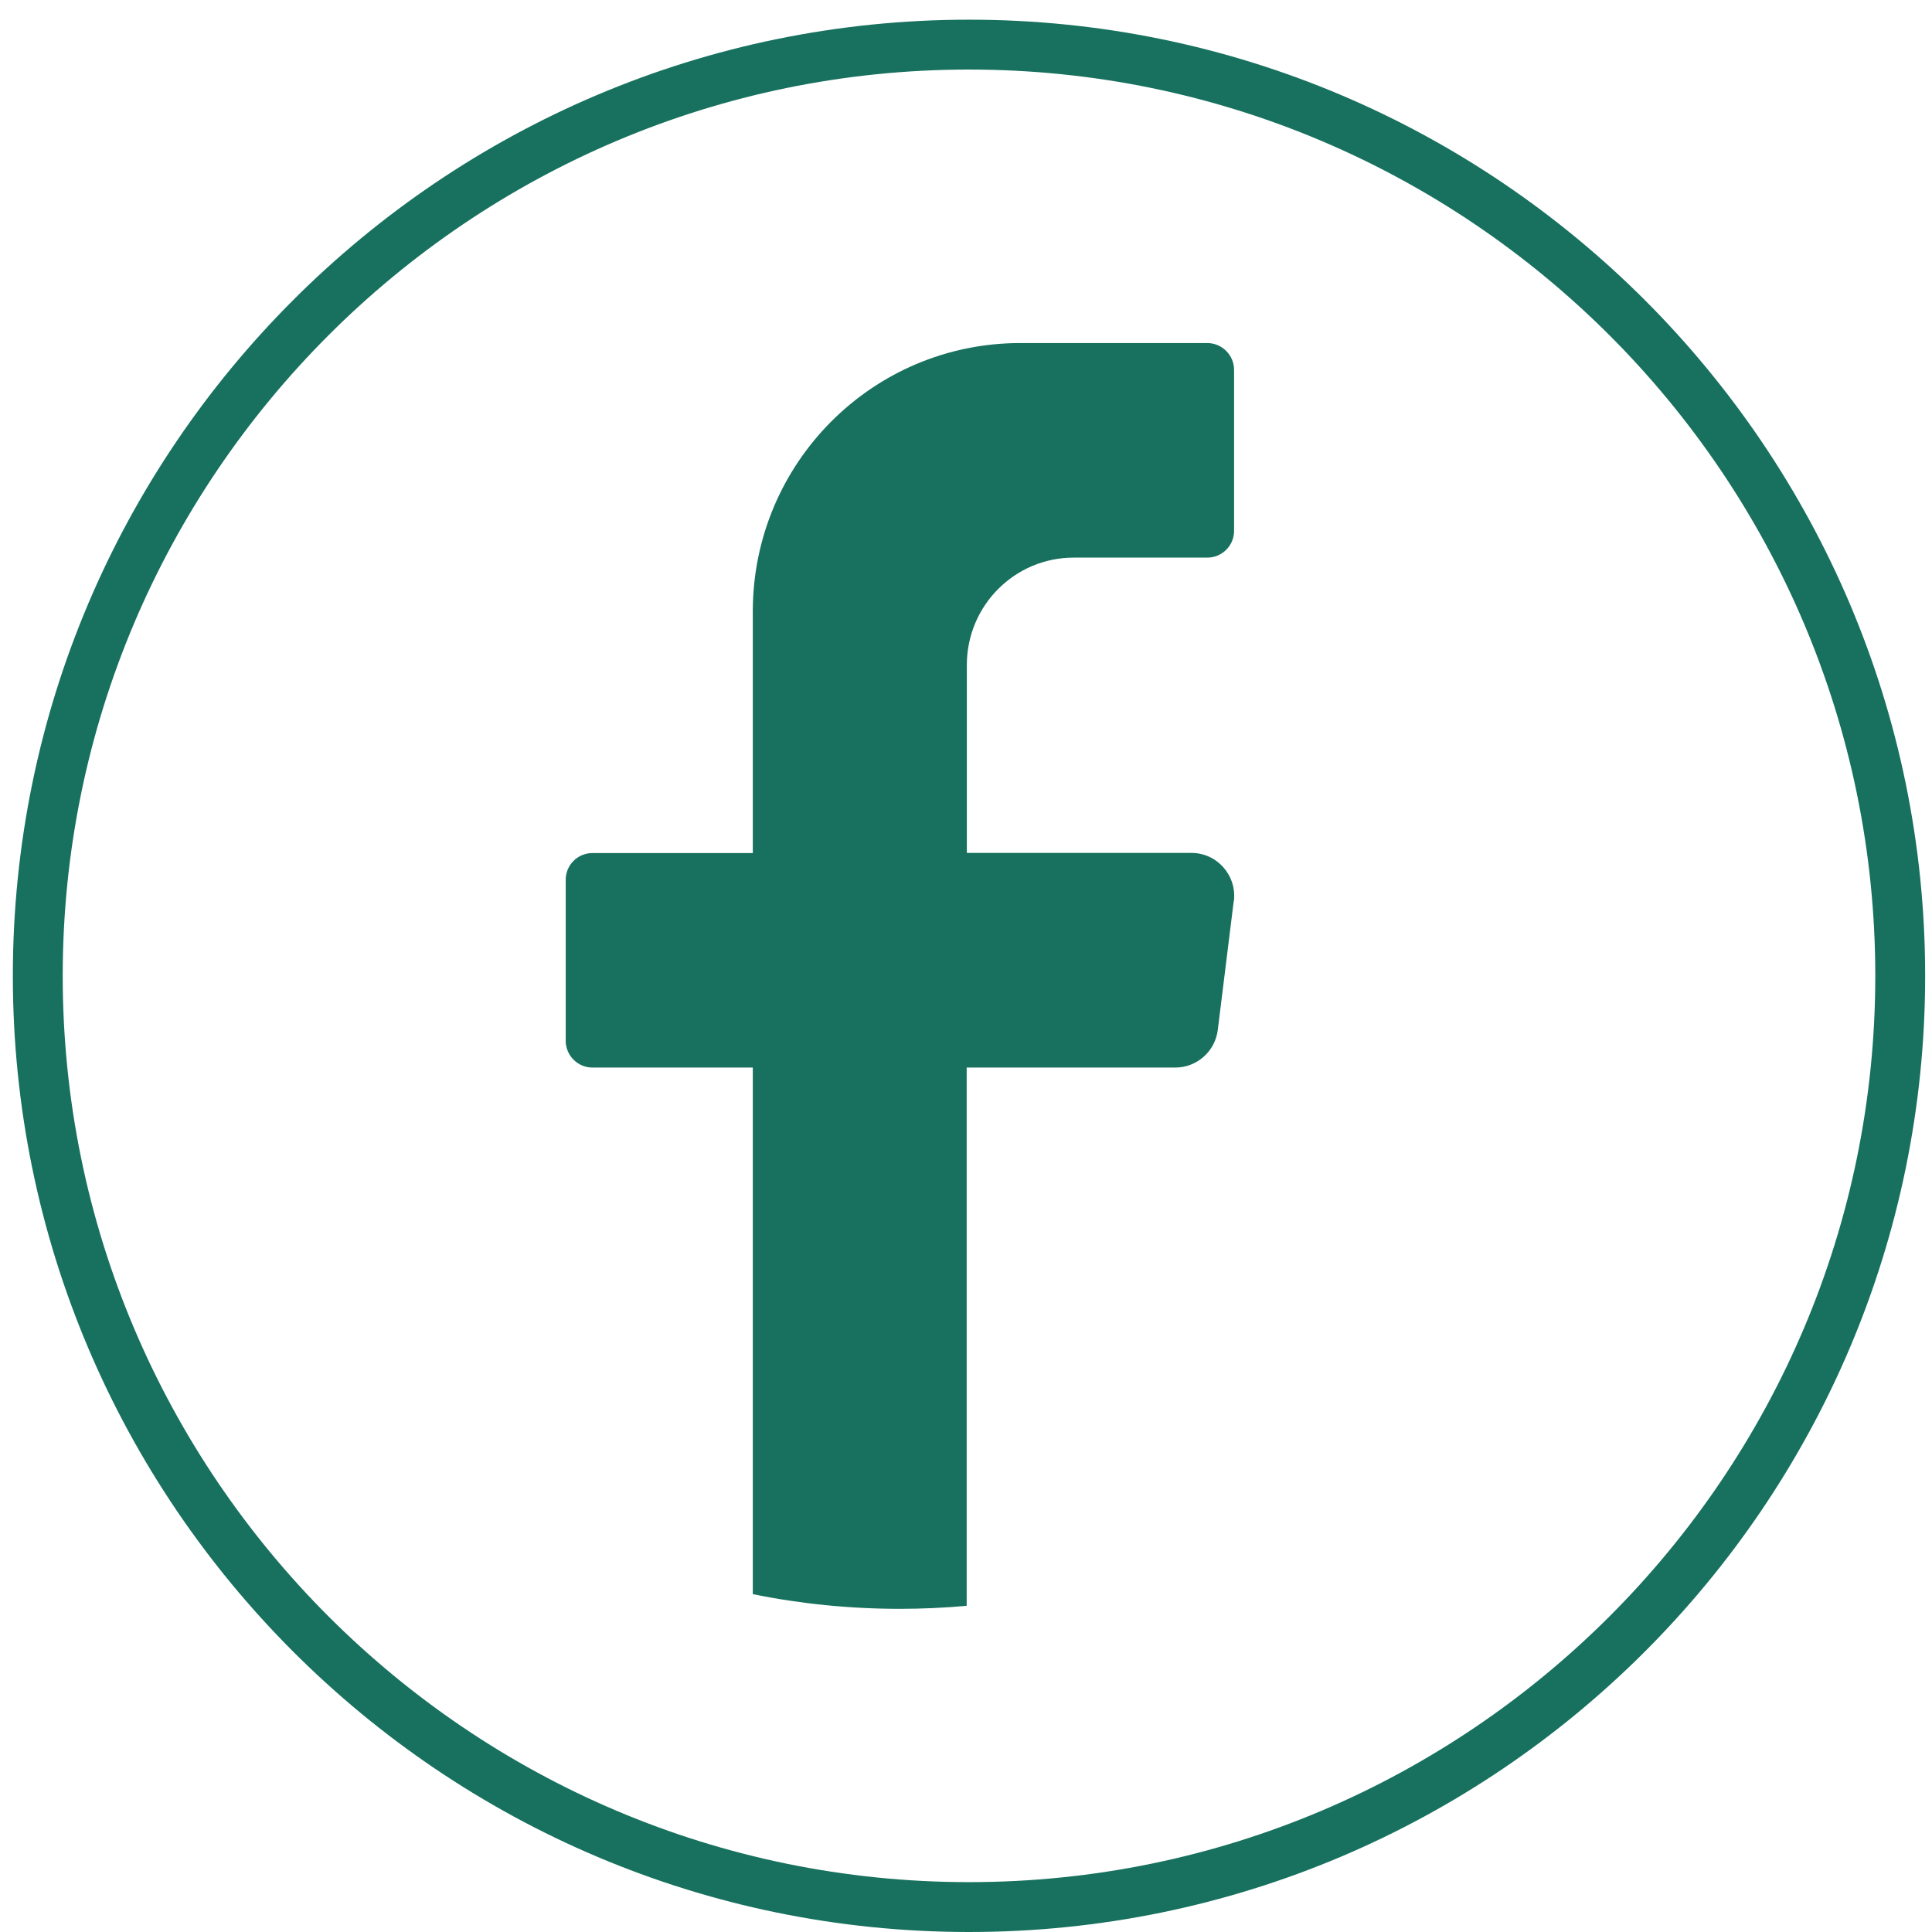
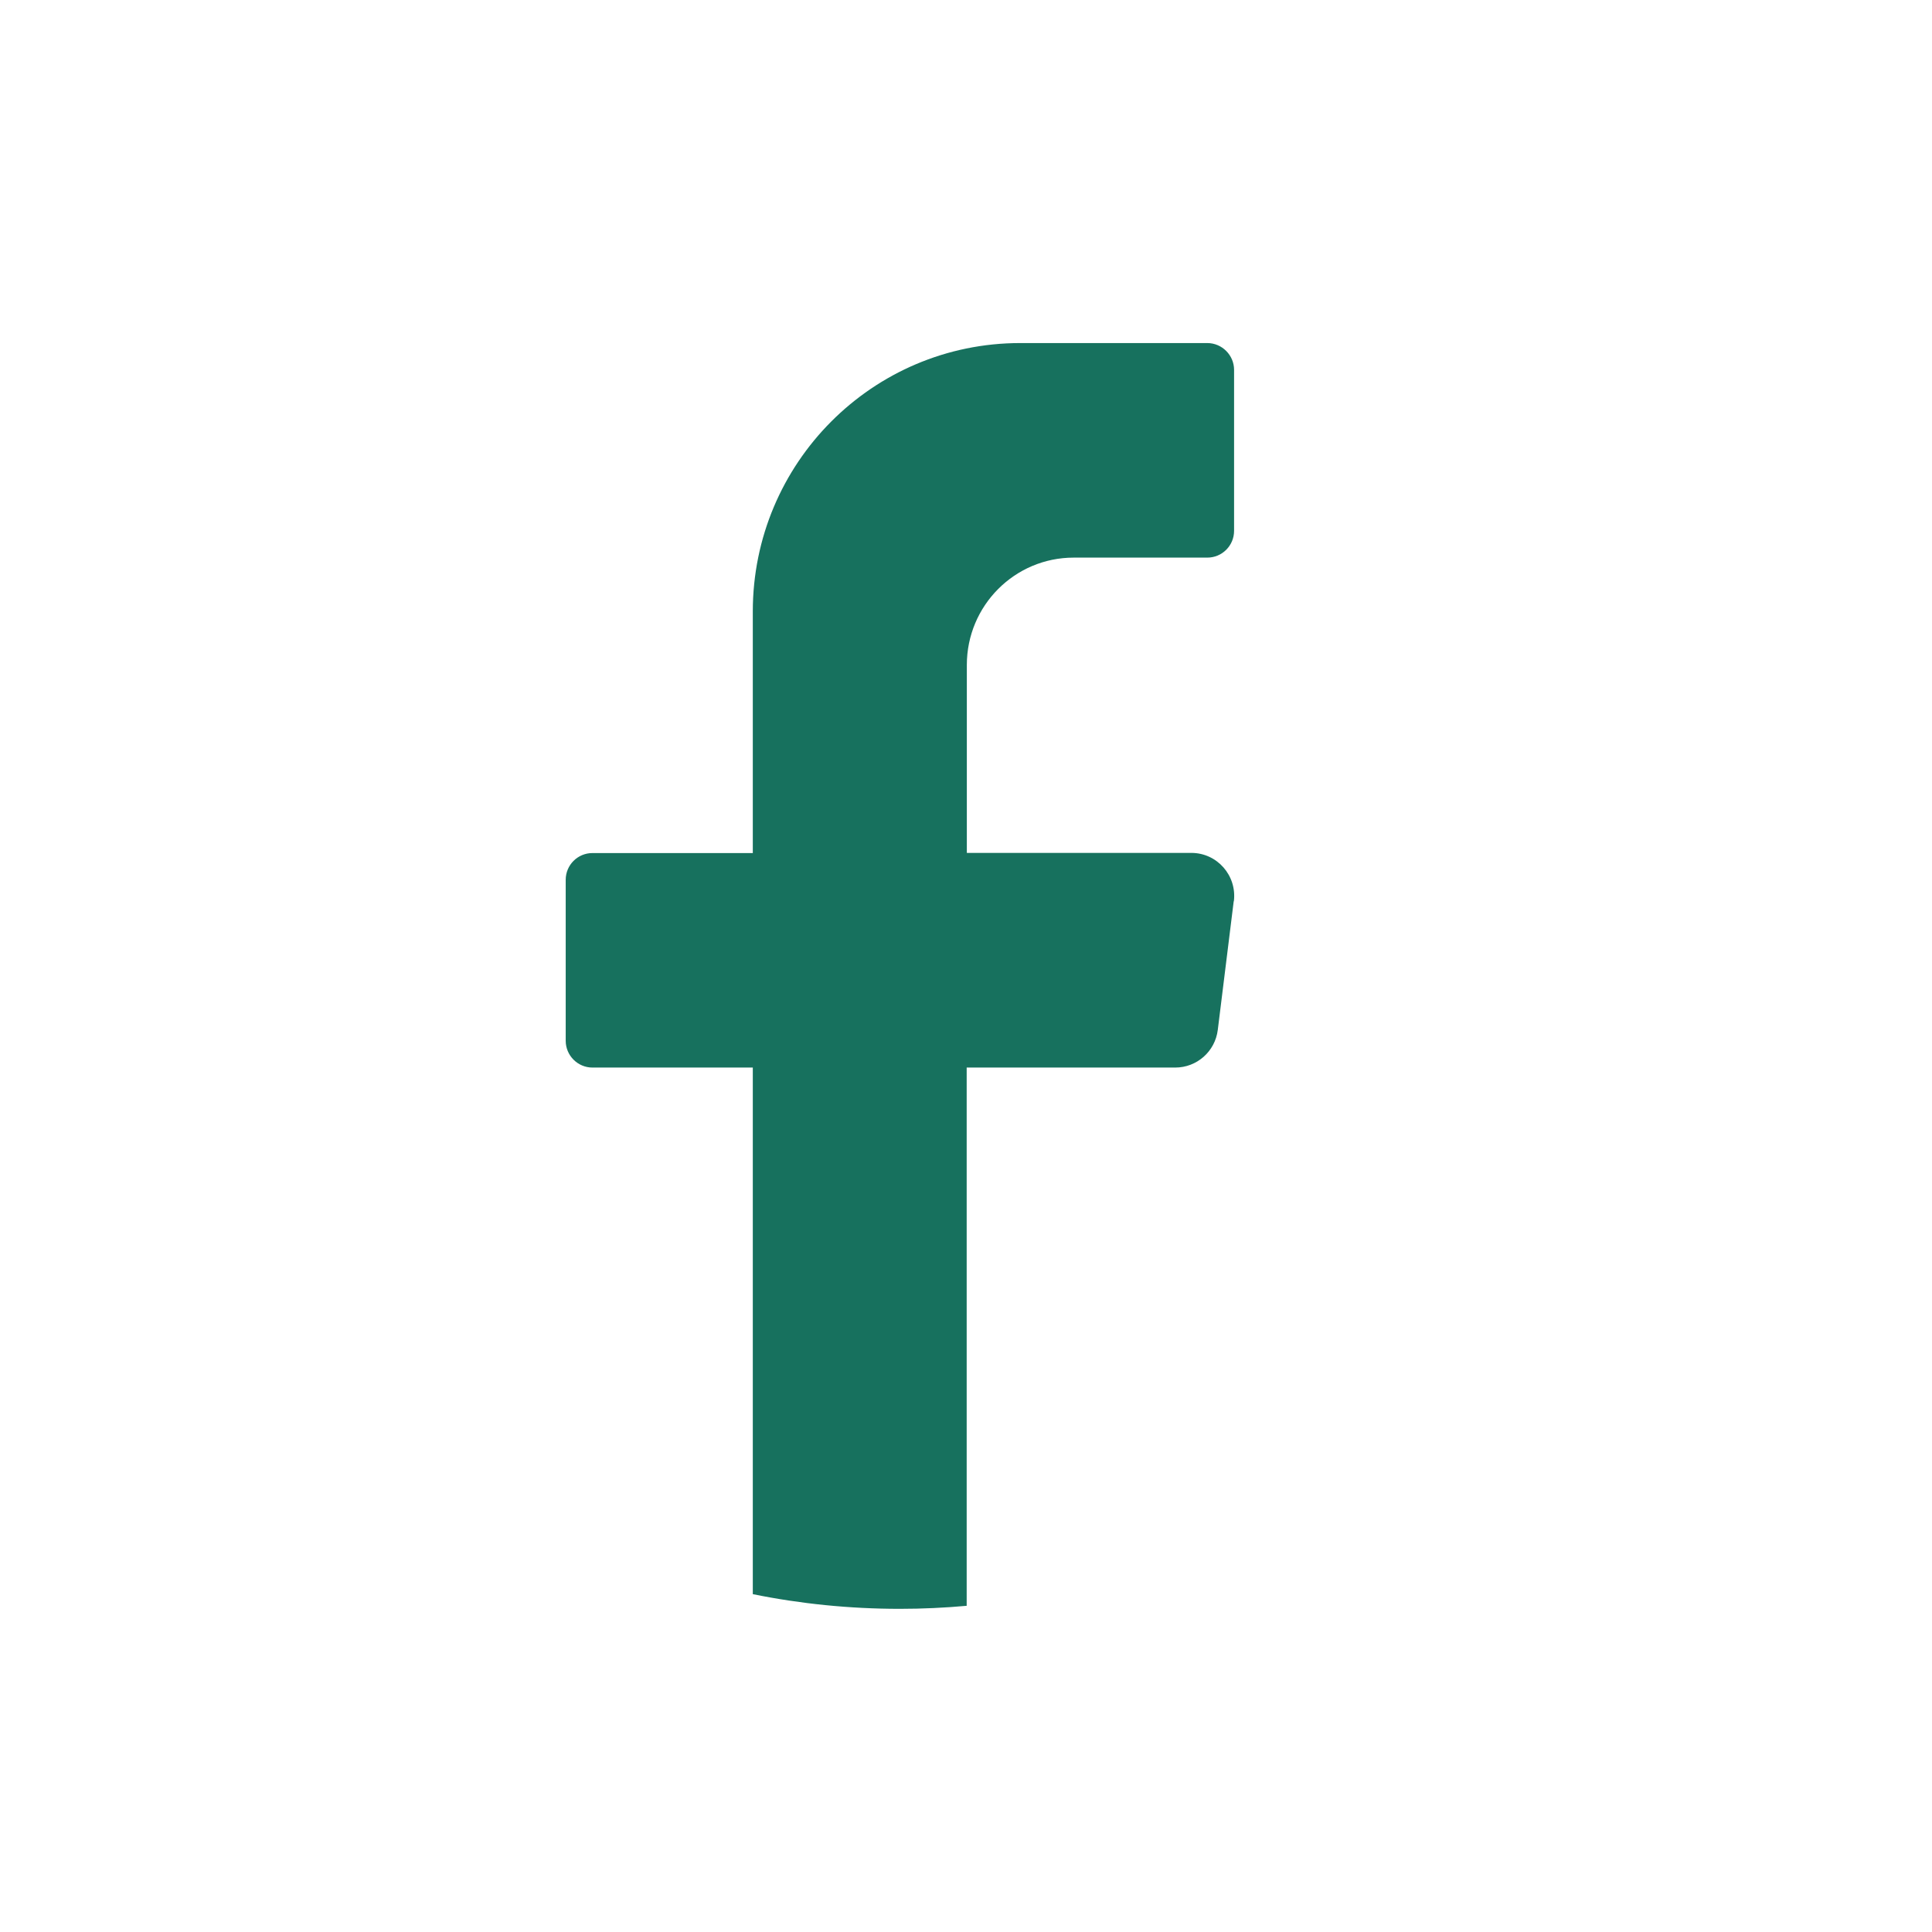
<svg xmlns="http://www.w3.org/2000/svg" width="37" height="37" viewBox="0 0 37 37" fill="none">
-   <path d="M18.558 37C8.46 37 0.246 28.787 0.246 18.689C0.246 8.591 8.46 0.377 18.558 0.377C28.655 0.377 36.869 8.591 36.869 18.689C36.869 28.787 28.655 37 18.558 37ZM18.558 1.332C8.988 1.332 1.201 9.119 1.201 18.689C1.201 28.258 8.988 36.045 18.558 36.045C28.127 36.045 35.914 28.258 35.914 18.689C35.914 9.119 28.127 1.332 18.558 1.332Z" fill="#17715E" />
  <path d="M23.627 17.26L23.322 19.723C23.271 20.137 22.921 20.445 22.507 20.445H18.513V30.753C18.093 30.791 17.666 30.811 17.234 30.811C16.27 30.811 15.328 30.715 14.417 30.53V20.445H11.346C11.063 20.445 10.834 20.213 10.834 19.933V16.849C10.834 16.566 11.063 16.337 11.346 16.337H14.417V11.71C14.417 8.871 16.709 6.57 19.538 6.57H23.121C23.404 6.57 23.634 6.803 23.634 7.083V10.166C23.634 10.45 23.404 10.679 23.121 10.679H20.562C19.433 10.679 18.516 11.598 18.516 12.735V16.334H22.816C23.309 16.334 23.691 16.767 23.63 17.26H23.627Z" fill="#17715E" />
</svg>